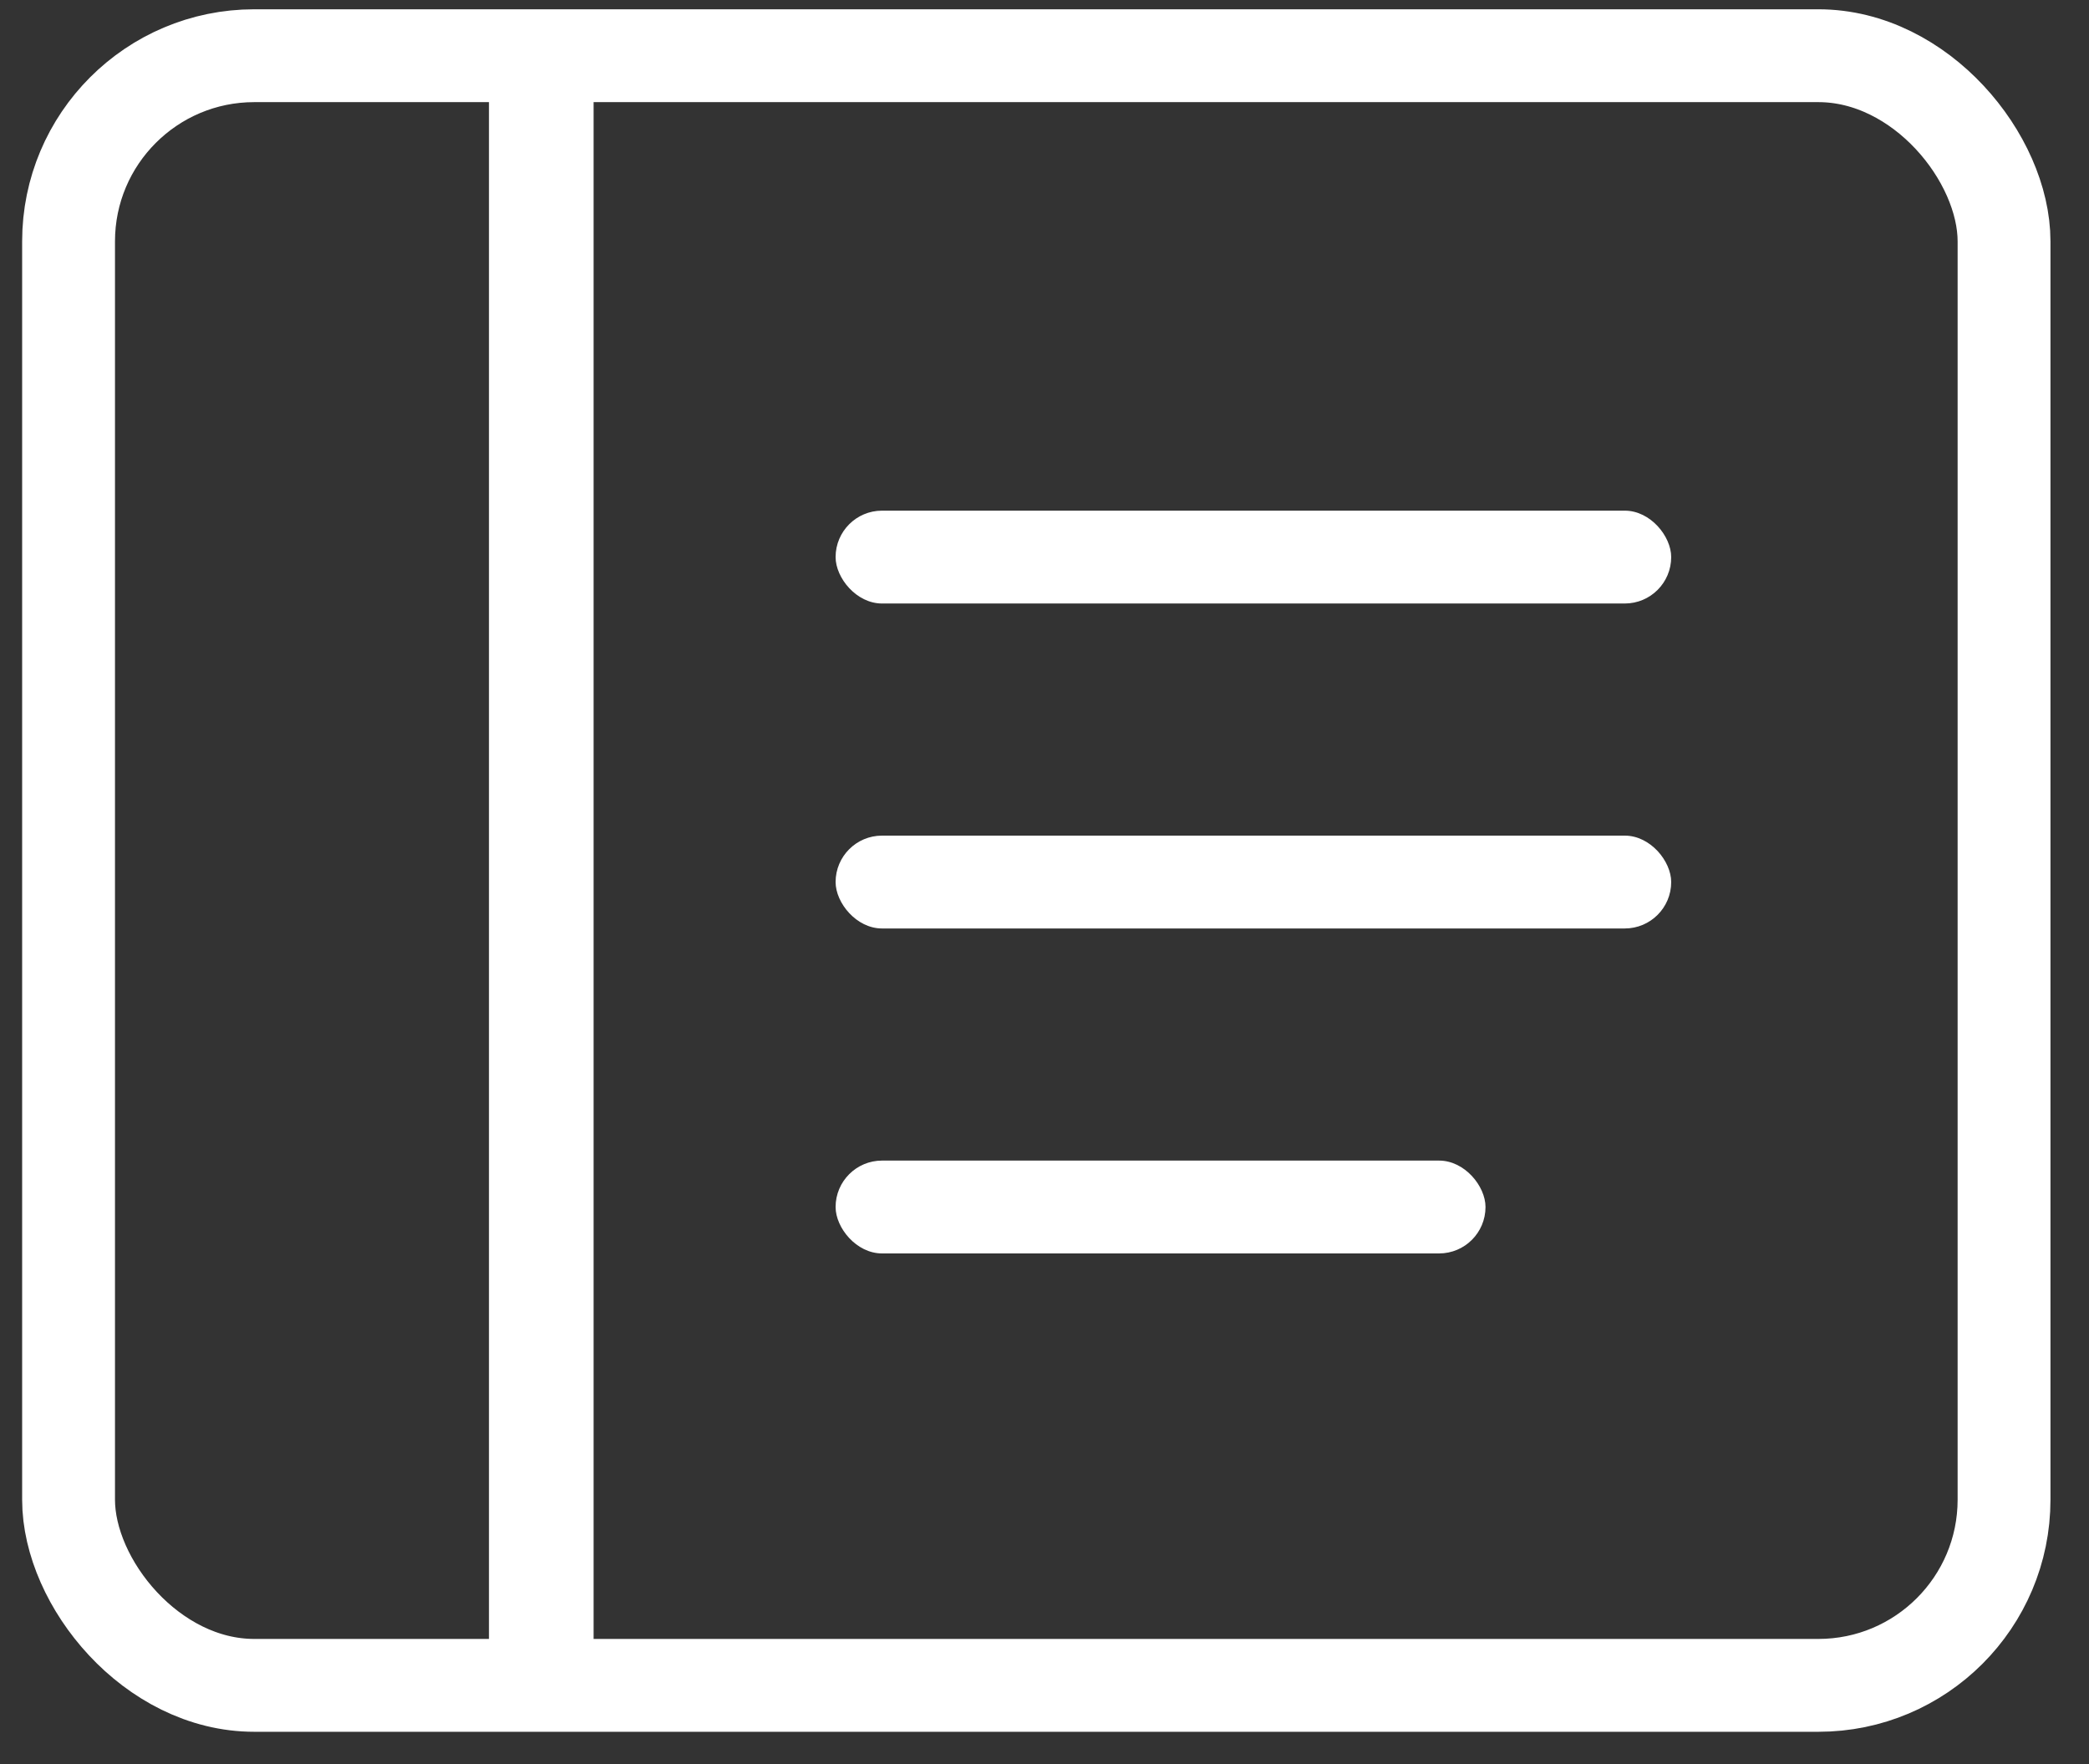
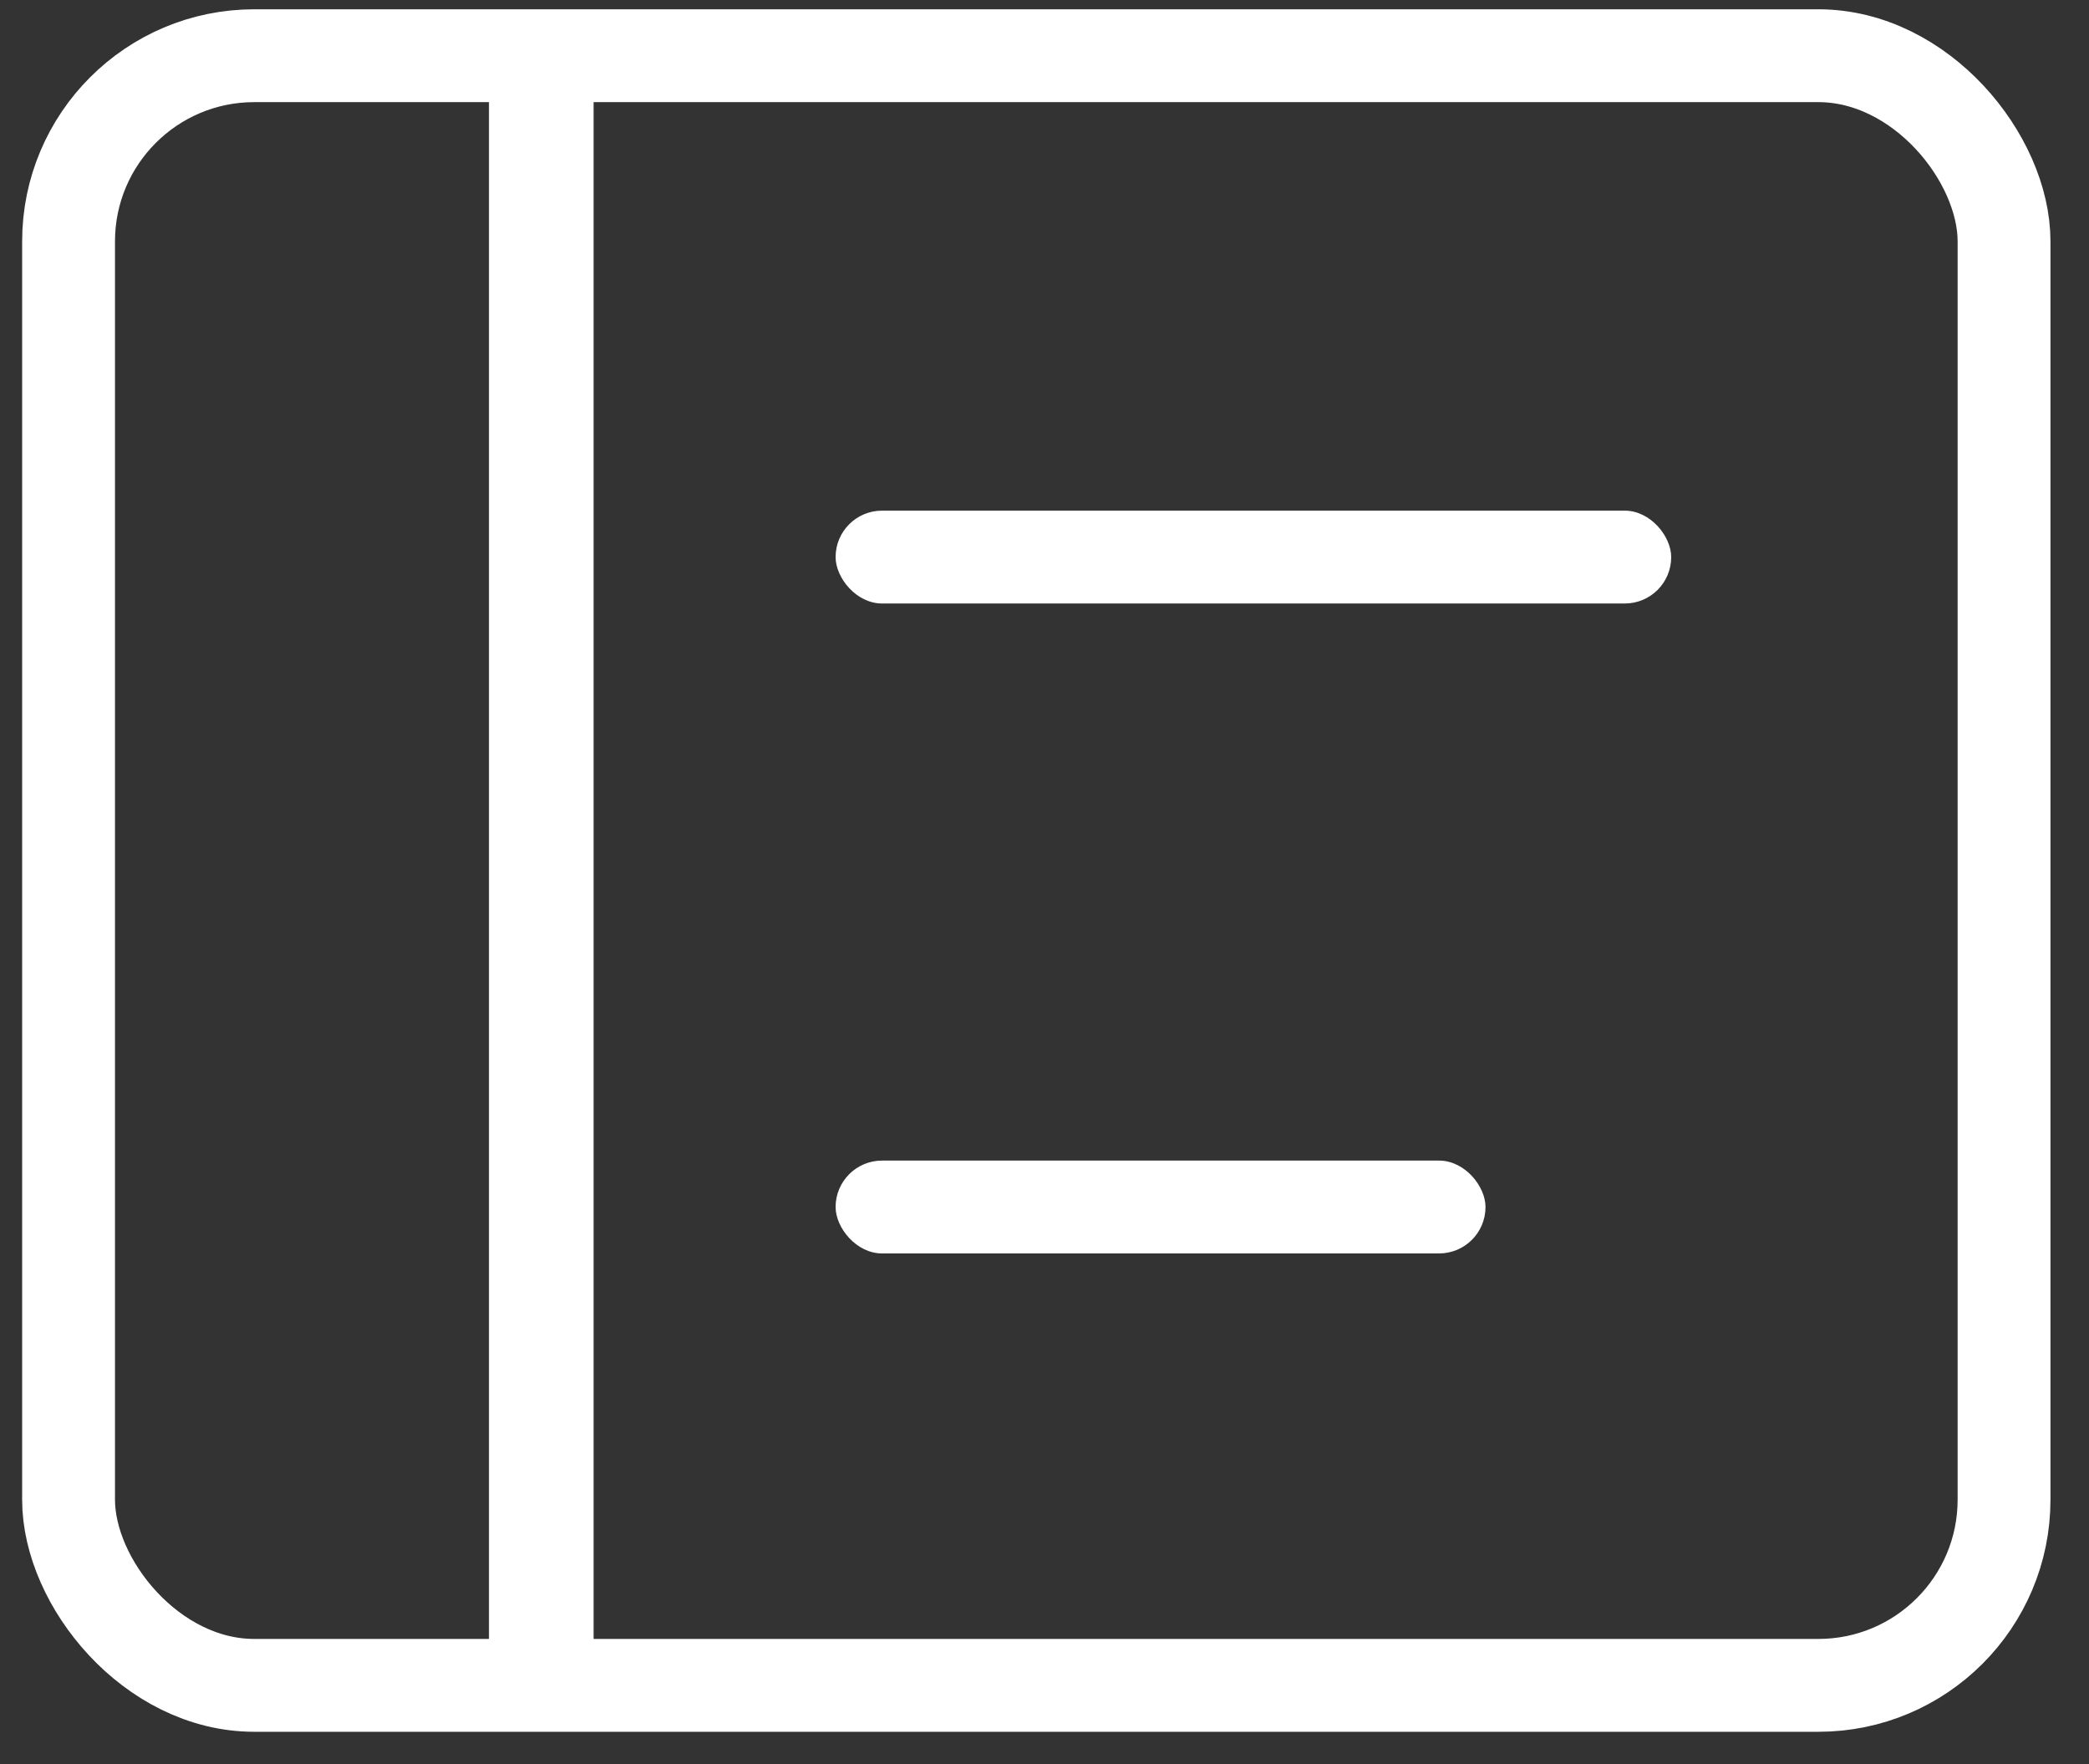
<svg xmlns="http://www.w3.org/2000/svg" width="45" height="38" viewBox="0 0 45 38" fill="none">
  <rect x="0" y="0" width="45" height="38" fill="#333333" stroke="none" />
  <rect x="1.477" y="1.2" width="41.693" height="35.104" rx="4" stroke="white" stroke-width="2" />
  <rect x="10.533" y="1.587" width="2.254" height="34.677" fill="white" />
  <rect x="18" y="11" width="18" height="2" rx="1" fill="white" />
-   <rect x="18" y="18" width="18" height="2" rx="1" fill="white" />
  <rect x="18" y="25" width="14" height="2" rx="1" fill="white" />
</svg>